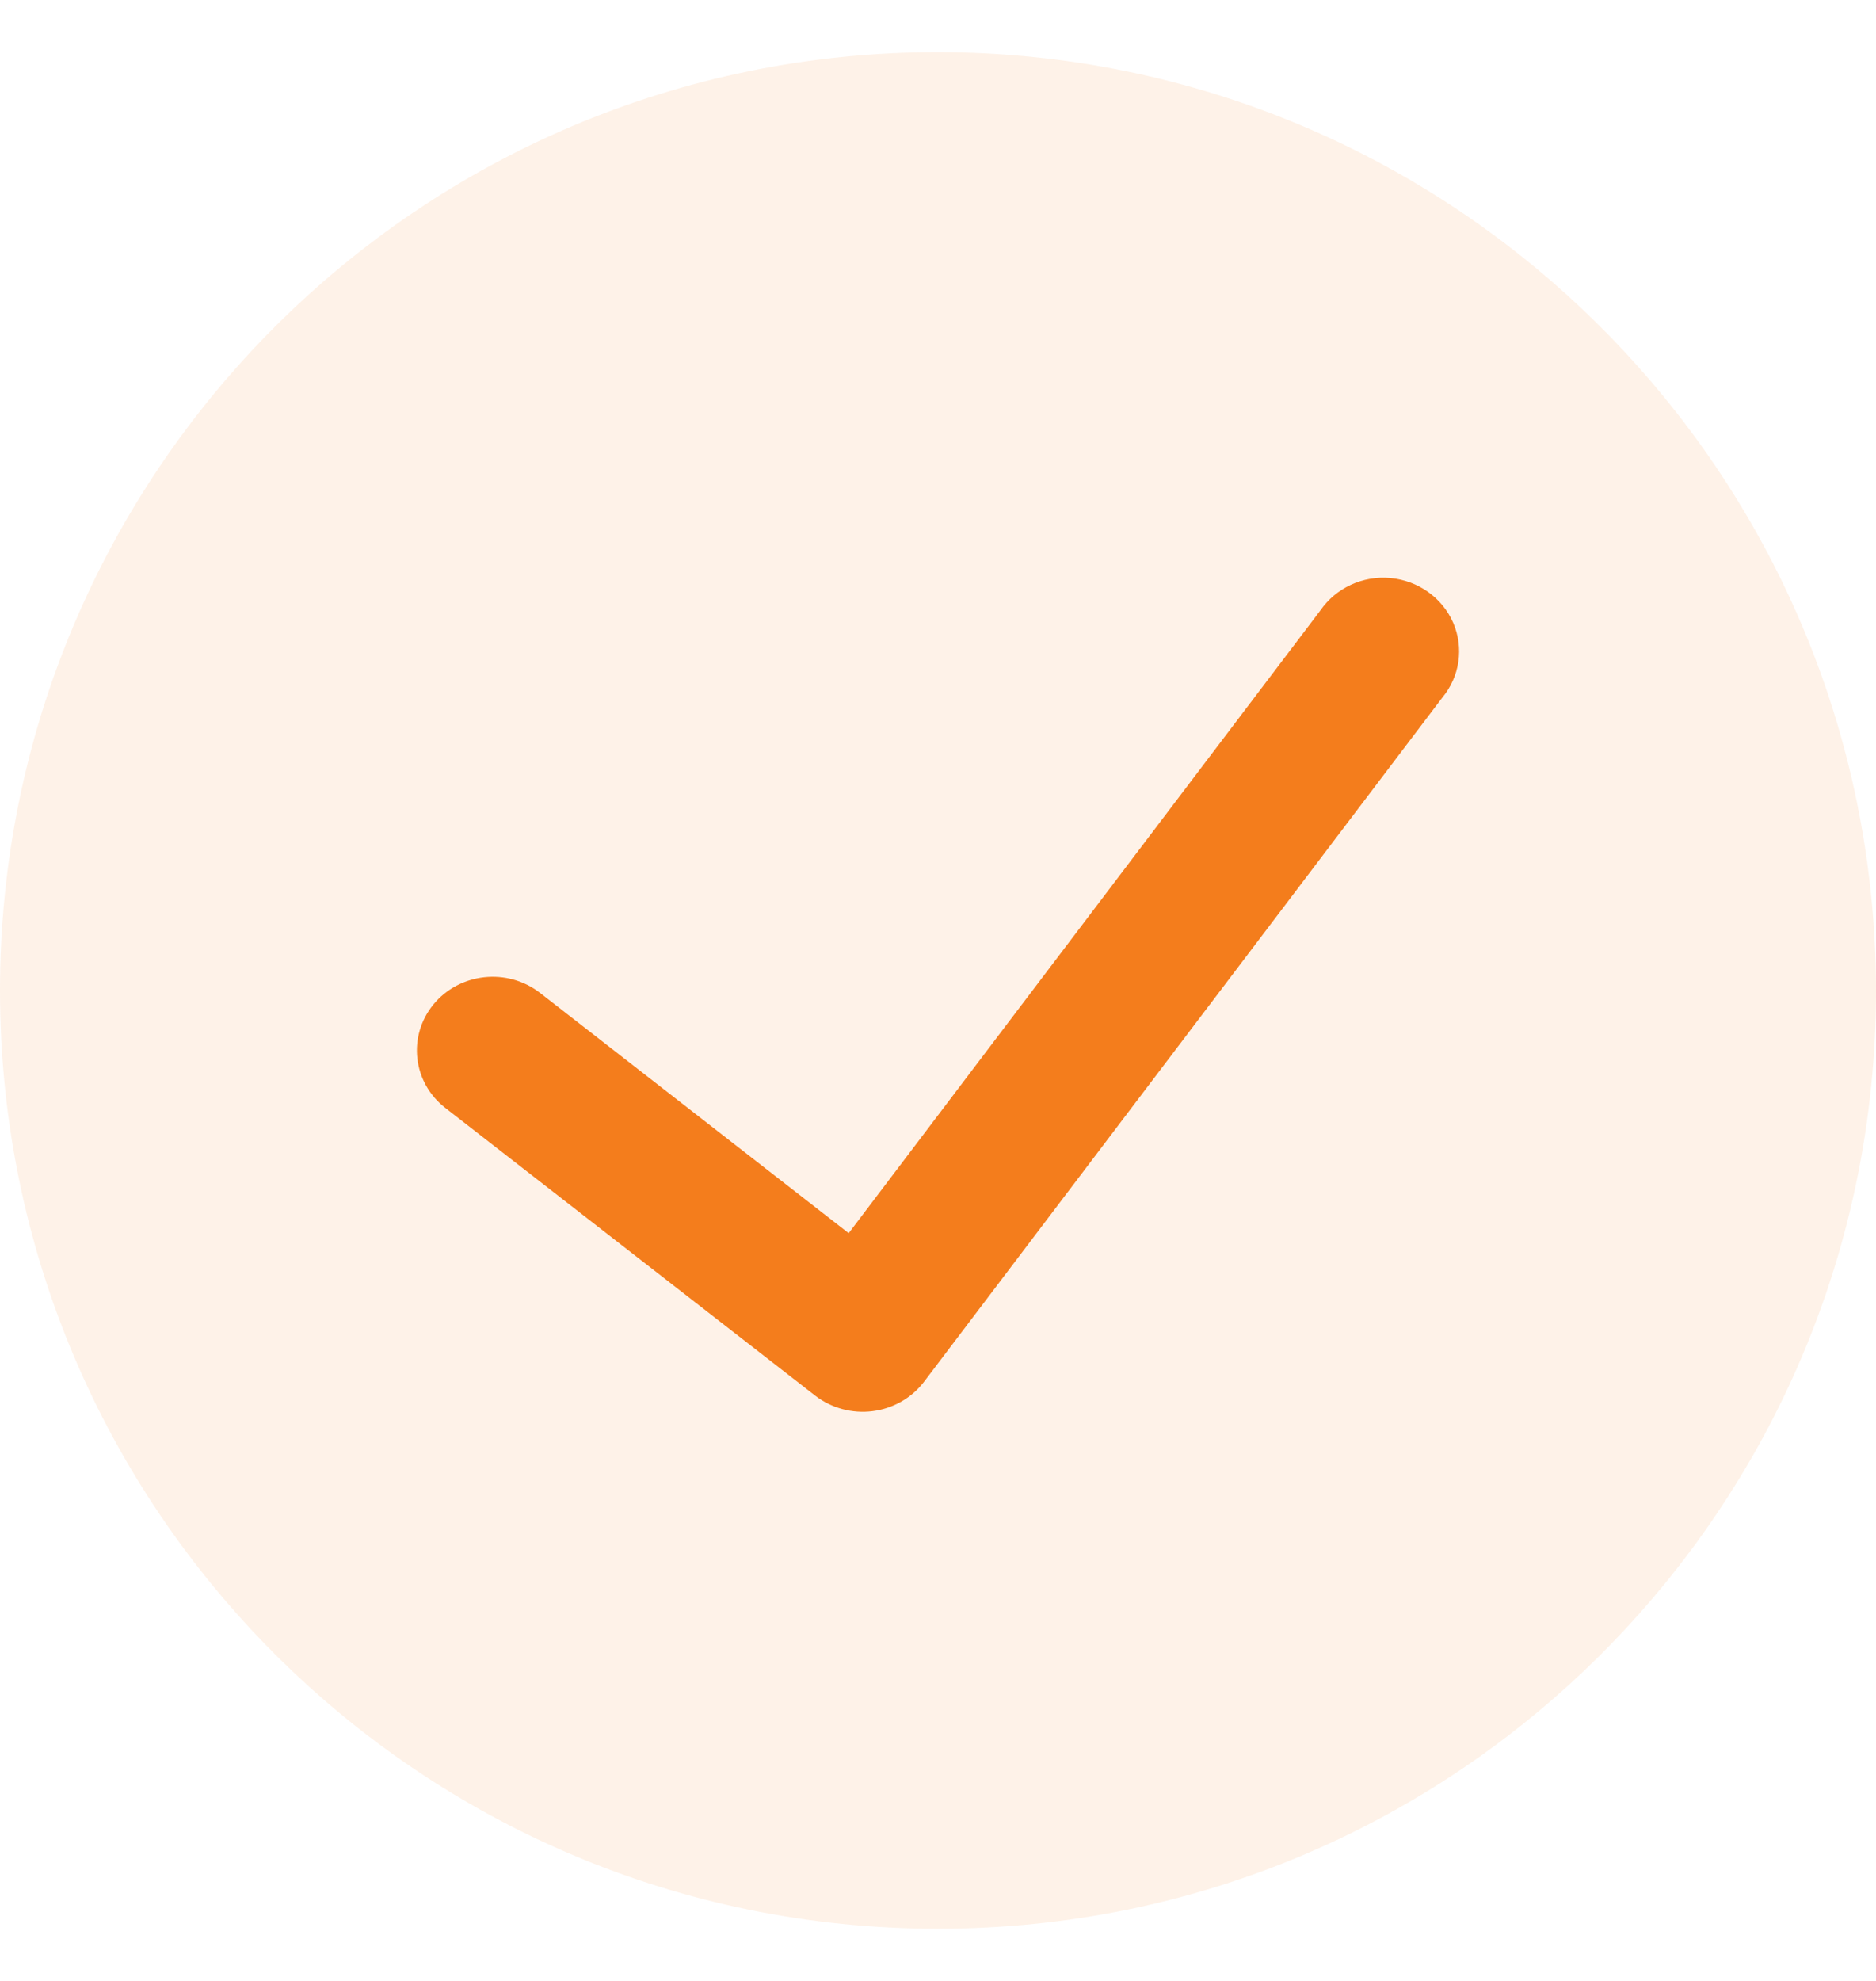
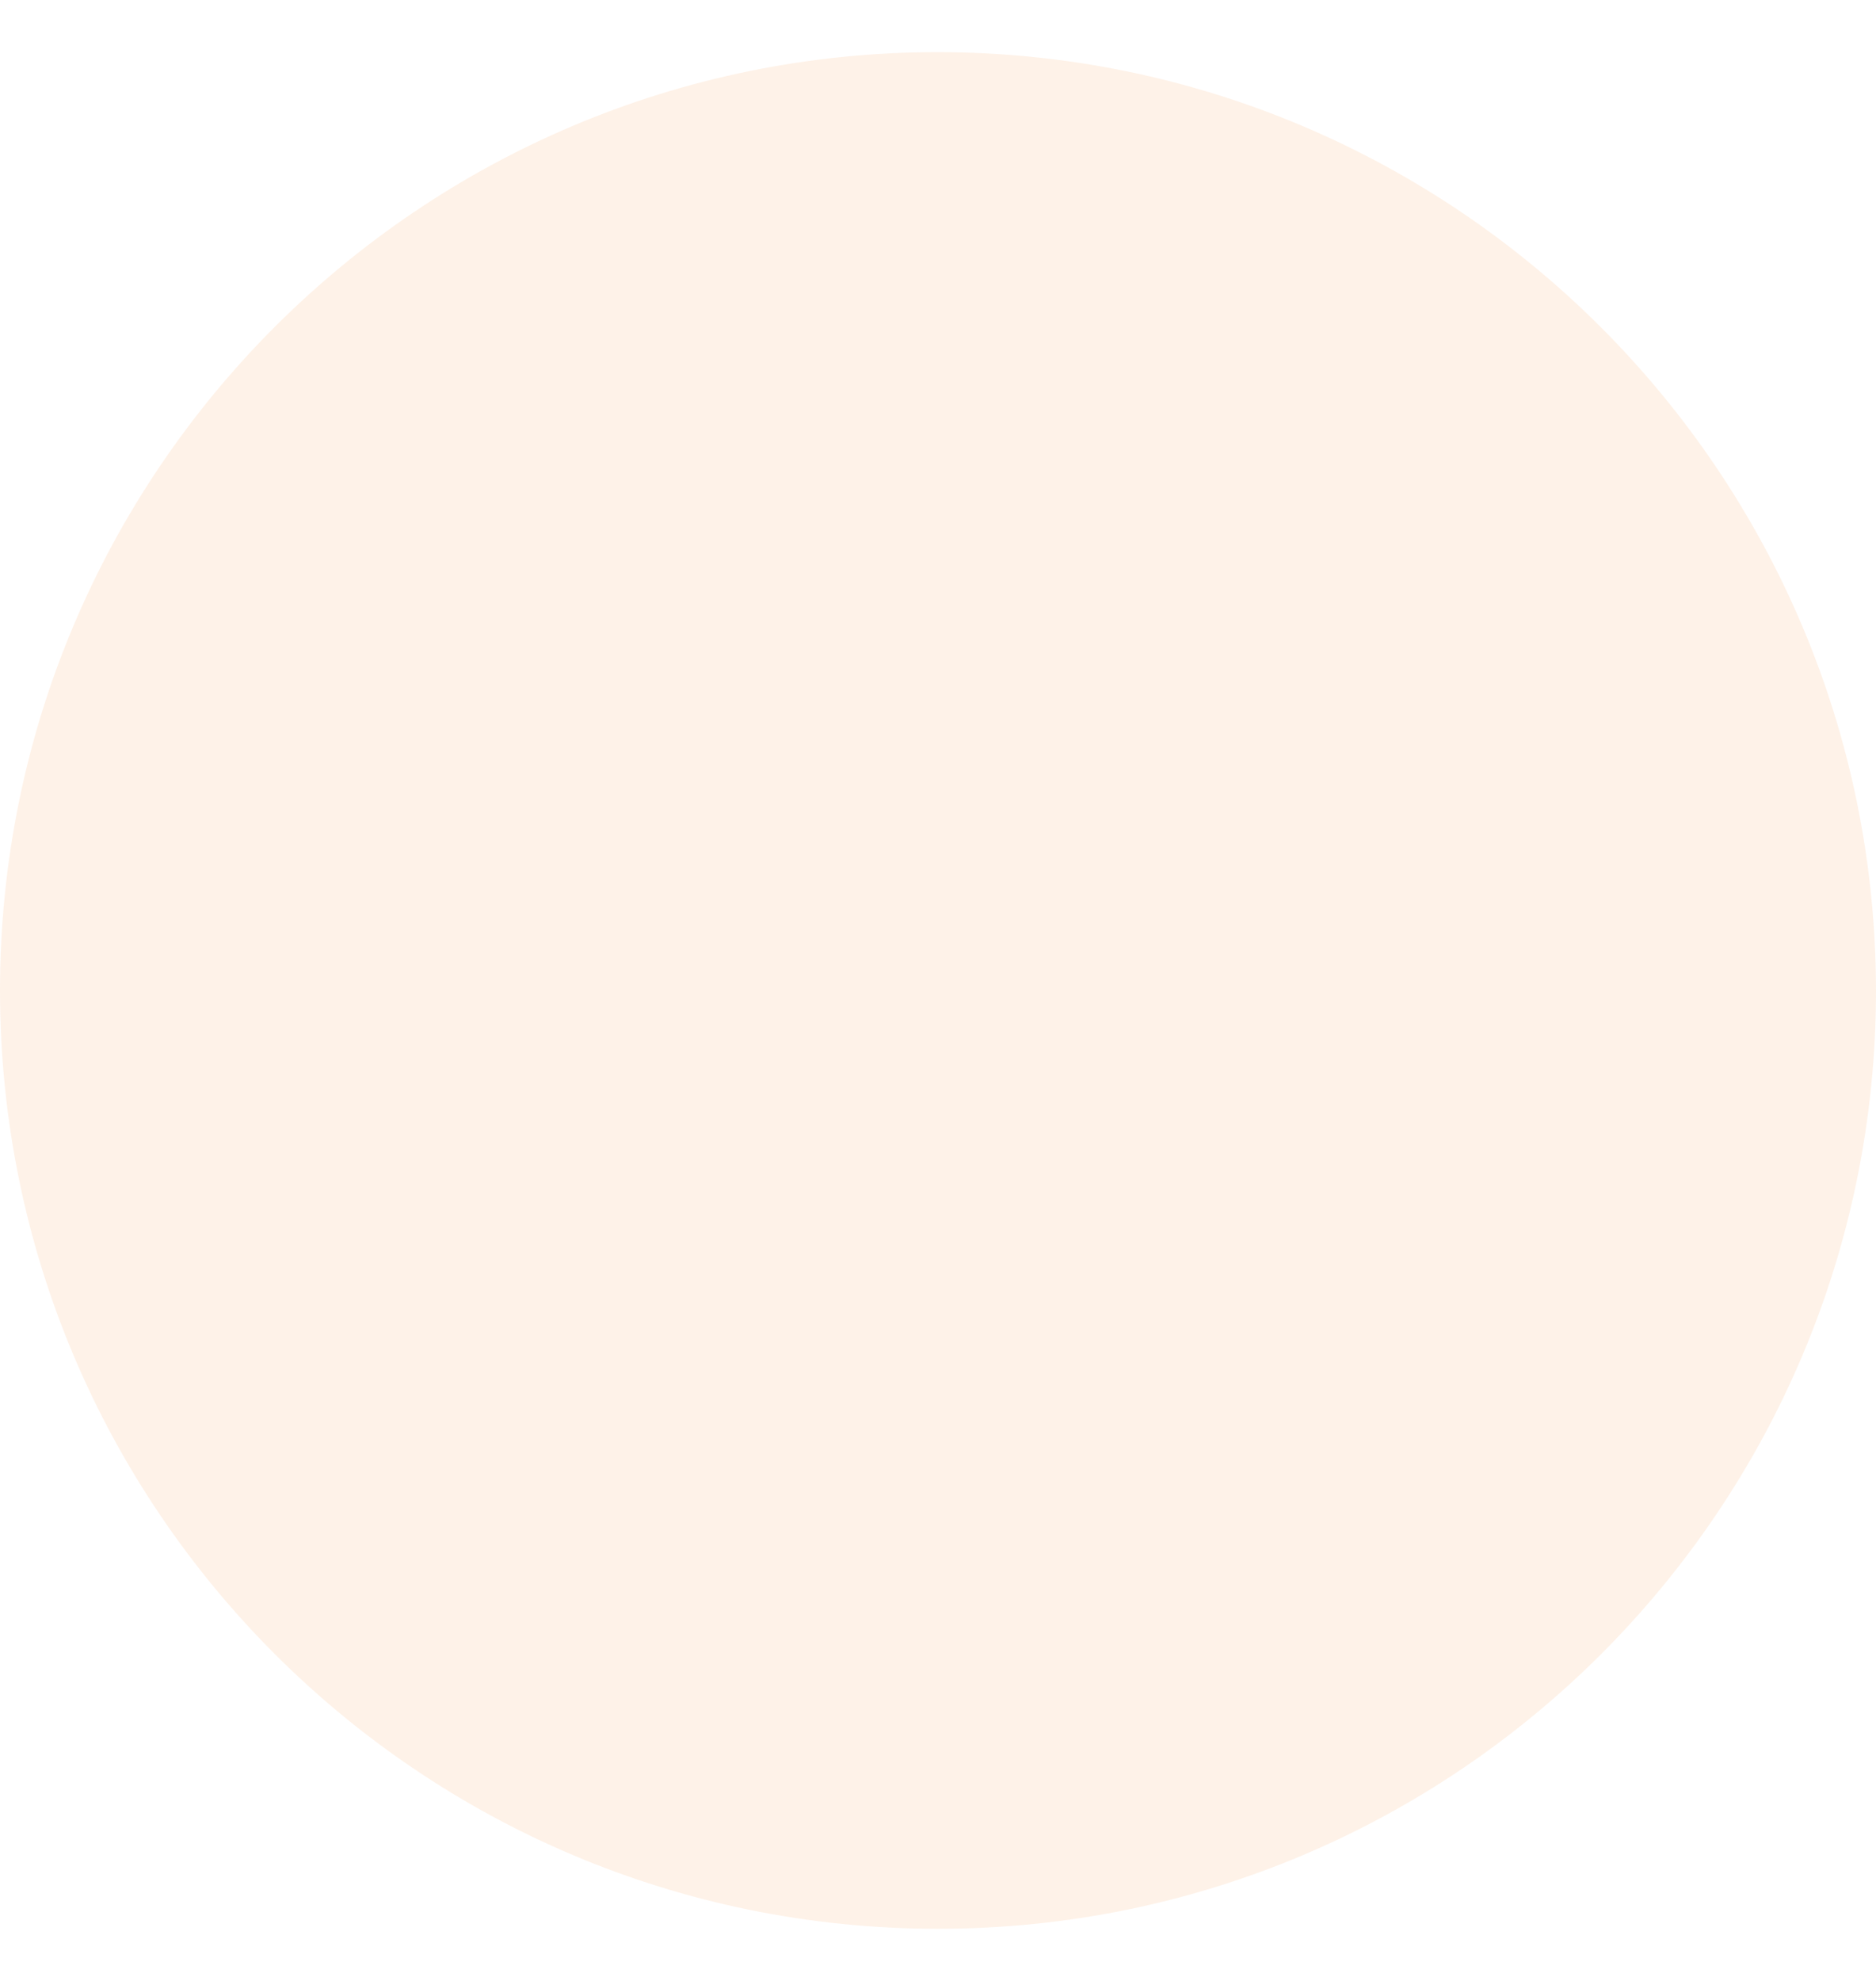
<svg xmlns="http://www.w3.org/2000/svg" width="18" height="19" viewBox="0 0 18 19" fill="none">
  <path d="M9 0.5C4.029 0.5 0 4.529 0 9.5C0 14.471 4.029 18.5 9 18.5C13.971 18.5 18 14.471 18 9.5C17.994 4.532 13.968 0.506 9 0.5Z" fill="#F47D1C" fill-opacity="0.1" />
-   <path d="M13.838 6.692L8.864 13.256C8.746 13.409 8.569 13.51 8.373 13.535C8.178 13.56 7.98 13.507 7.825 13.389L4.273 10.627C3.959 10.383 3.909 9.939 4.159 9.634C4.41 9.329 4.868 9.28 5.181 9.523L8.143 11.828L12.668 5.856C12.817 5.639 13.076 5.519 13.342 5.544C13.608 5.569 13.839 5.734 13.943 5.973C14.047 6.213 14.007 6.489 13.838 6.692Z" fill="#F47D1C" />
</svg>